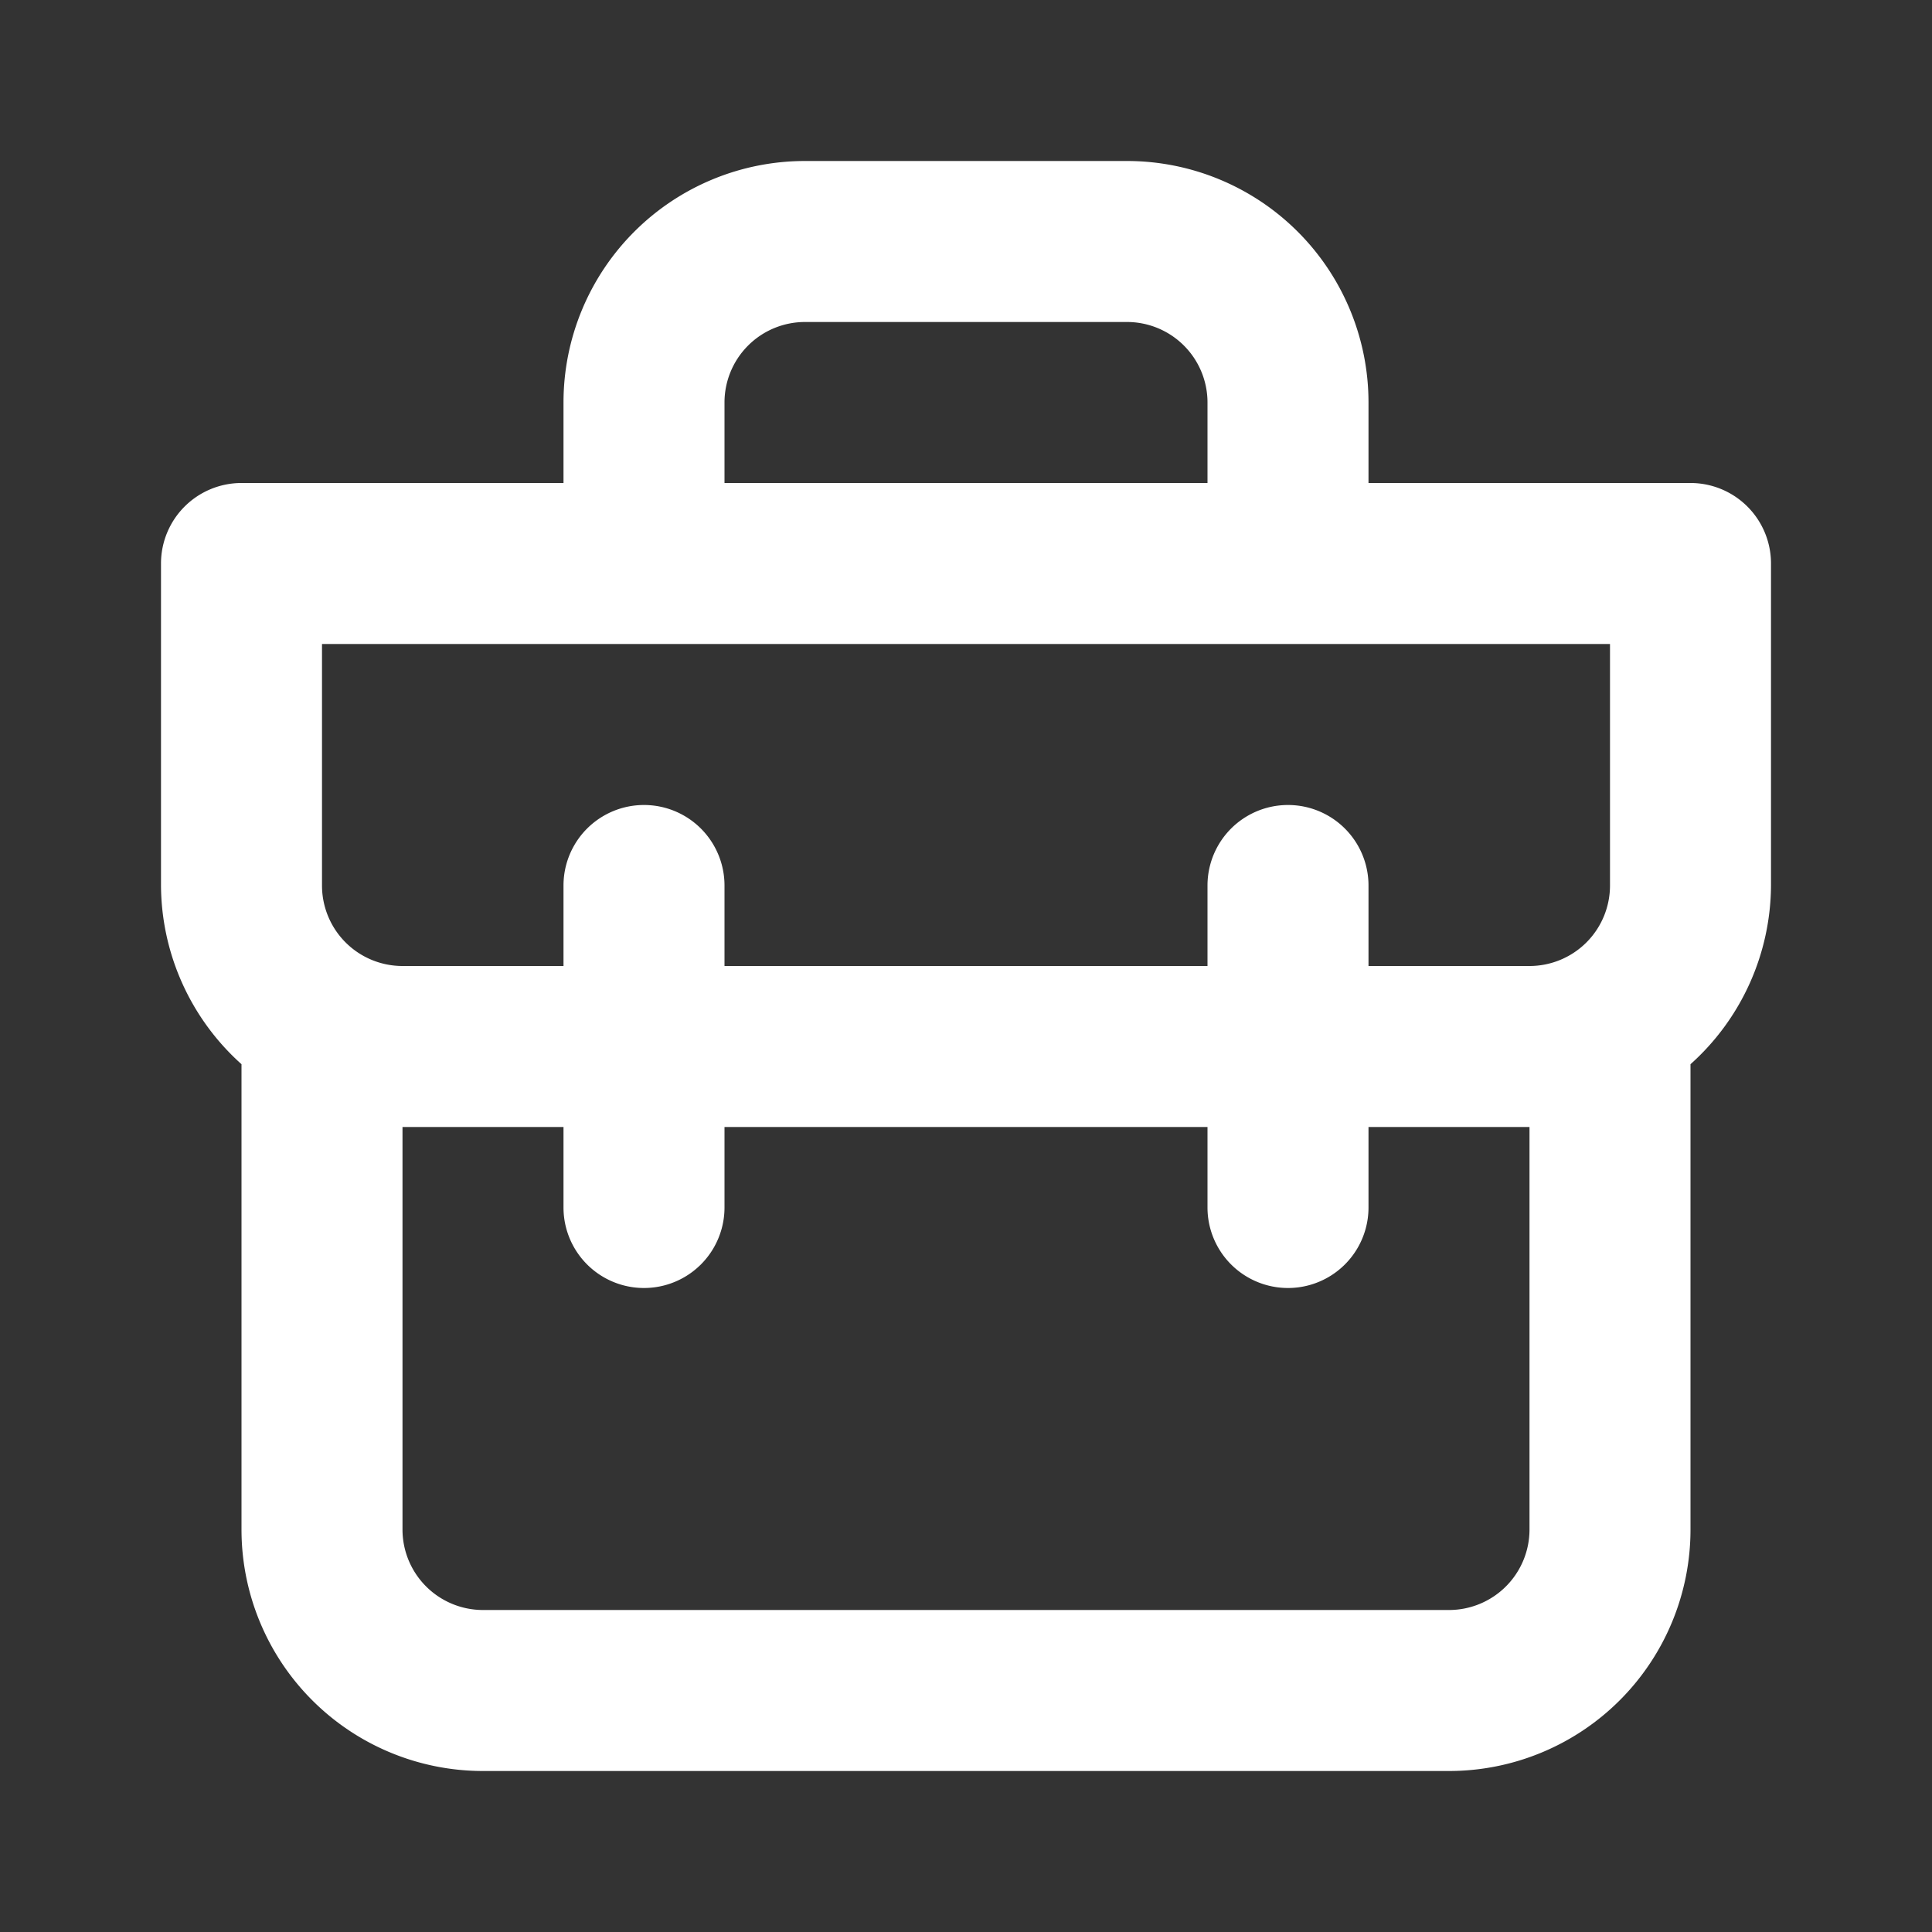
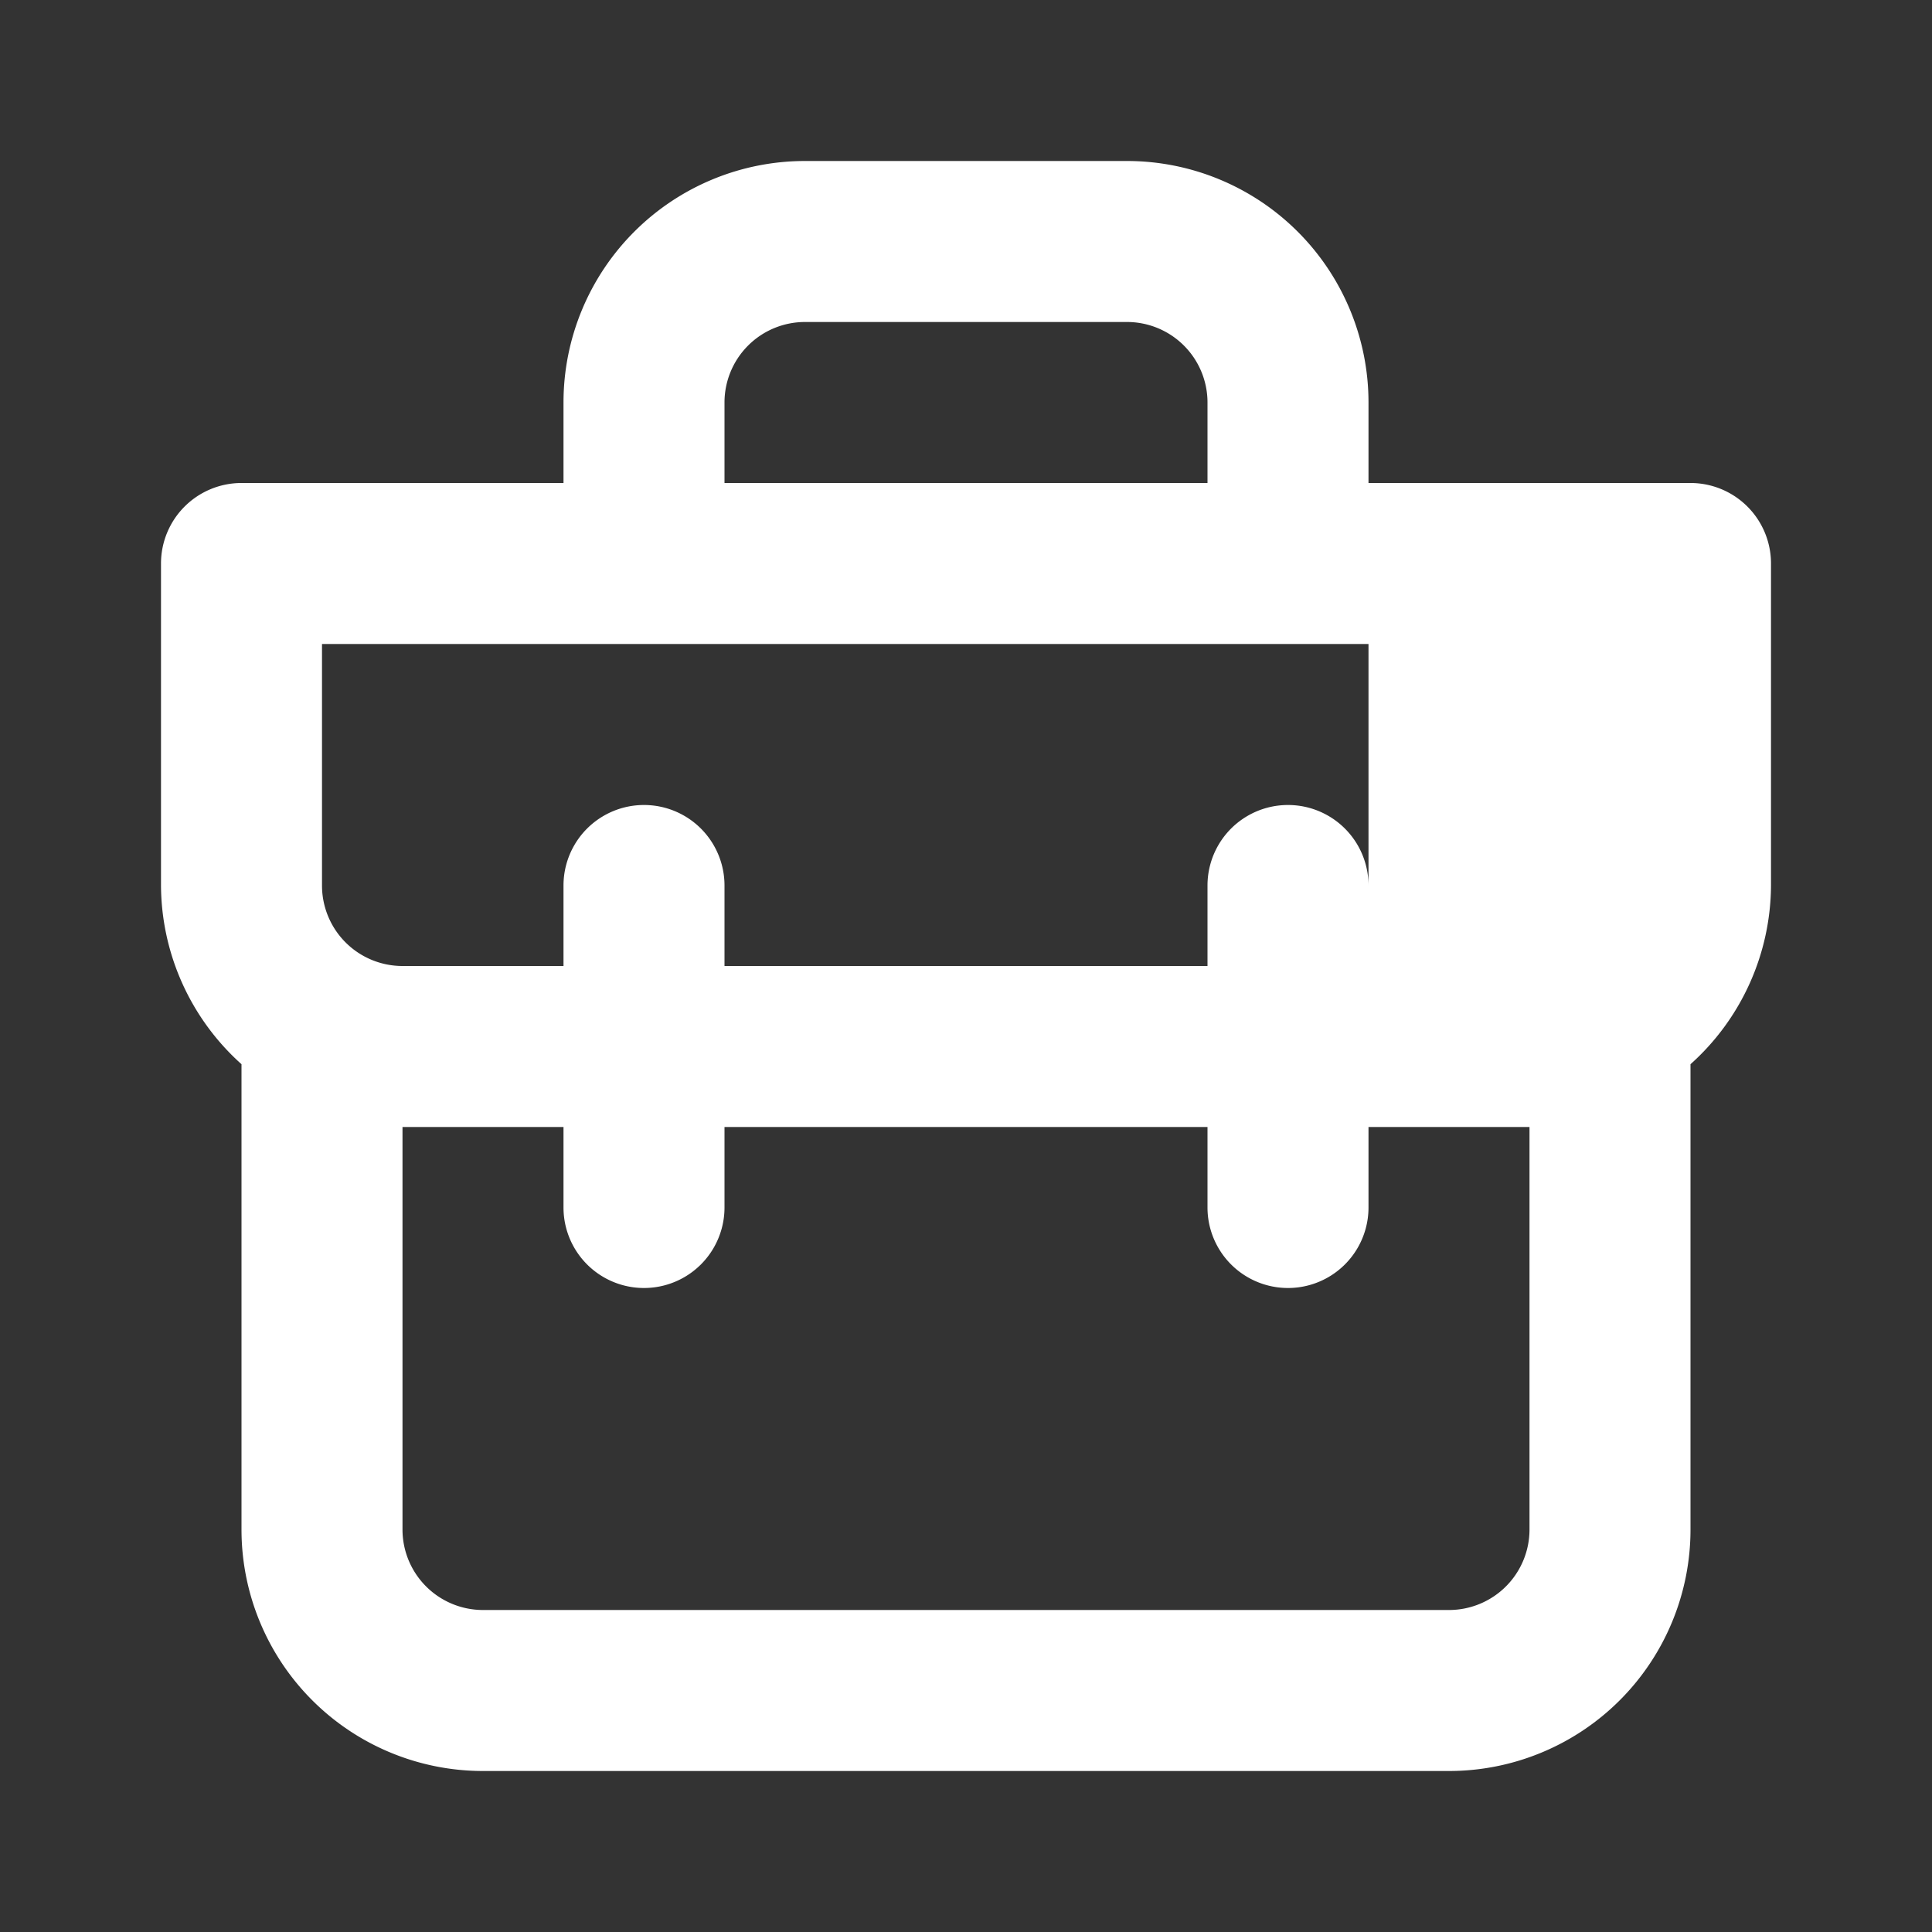
<svg xmlns="http://www.w3.org/2000/svg" fill="#ffffff" width="800px" height="800px" viewBox="0 0 24 24" data-name="Layer 1">
  <rect x="0" y="0" width="24" height="24" fill="#333333" stroke="none" />
-   <path d="M21,6H17V5a3,3,0,0,0-3-3H10A3,3,0,0,0,7,5V6H3A1,1,0,0,0,2,7v4a3,3,0,0,0,1,2.22V19a3,3,0,0,0,3,3H18a3,3,0,0,0,3-3V13.22A3,3,0,0,0,22,11V7A1,1,0,0,0,21,6ZM9,5a1,1,0,0,1,1-1h4a1,1,0,0,1,1,1V6H9ZM19,19a1,1,0,0,1-1,1H6a1,1,0,0,1-1-1V14H7v1a1,1,0,0,0,2,0V14h6v1a1,1,0,0,0,2,0V14h2Zm1-8a1,1,0,0,1-1,1H17V11a1,1,0,0,0-2,0v1H9V11a1,1,0,0,0-2,0v1H5a1,1,0,0,1-1-1V8H20Z" />
+   <path d="M21,6H17V5a3,3,0,0,0-3-3H10A3,3,0,0,0,7,5V6H3A1,1,0,0,0,2,7v4a3,3,0,0,0,1,2.22V19a3,3,0,0,0,3,3H18a3,3,0,0,0,3-3V13.22A3,3,0,0,0,22,11V7A1,1,0,0,0,21,6ZM9,5a1,1,0,0,1,1-1h4a1,1,0,0,1,1,1V6H9ZM19,19a1,1,0,0,1-1,1H6a1,1,0,0,1-1-1V14H7v1a1,1,0,0,0,2,0V14h6v1a1,1,0,0,0,2,0V14h2m1-8a1,1,0,0,1-1,1H17V11a1,1,0,0,0-2,0v1H9V11a1,1,0,0,0-2,0v1H5a1,1,0,0,1-1-1V8H20Z" />
</svg>